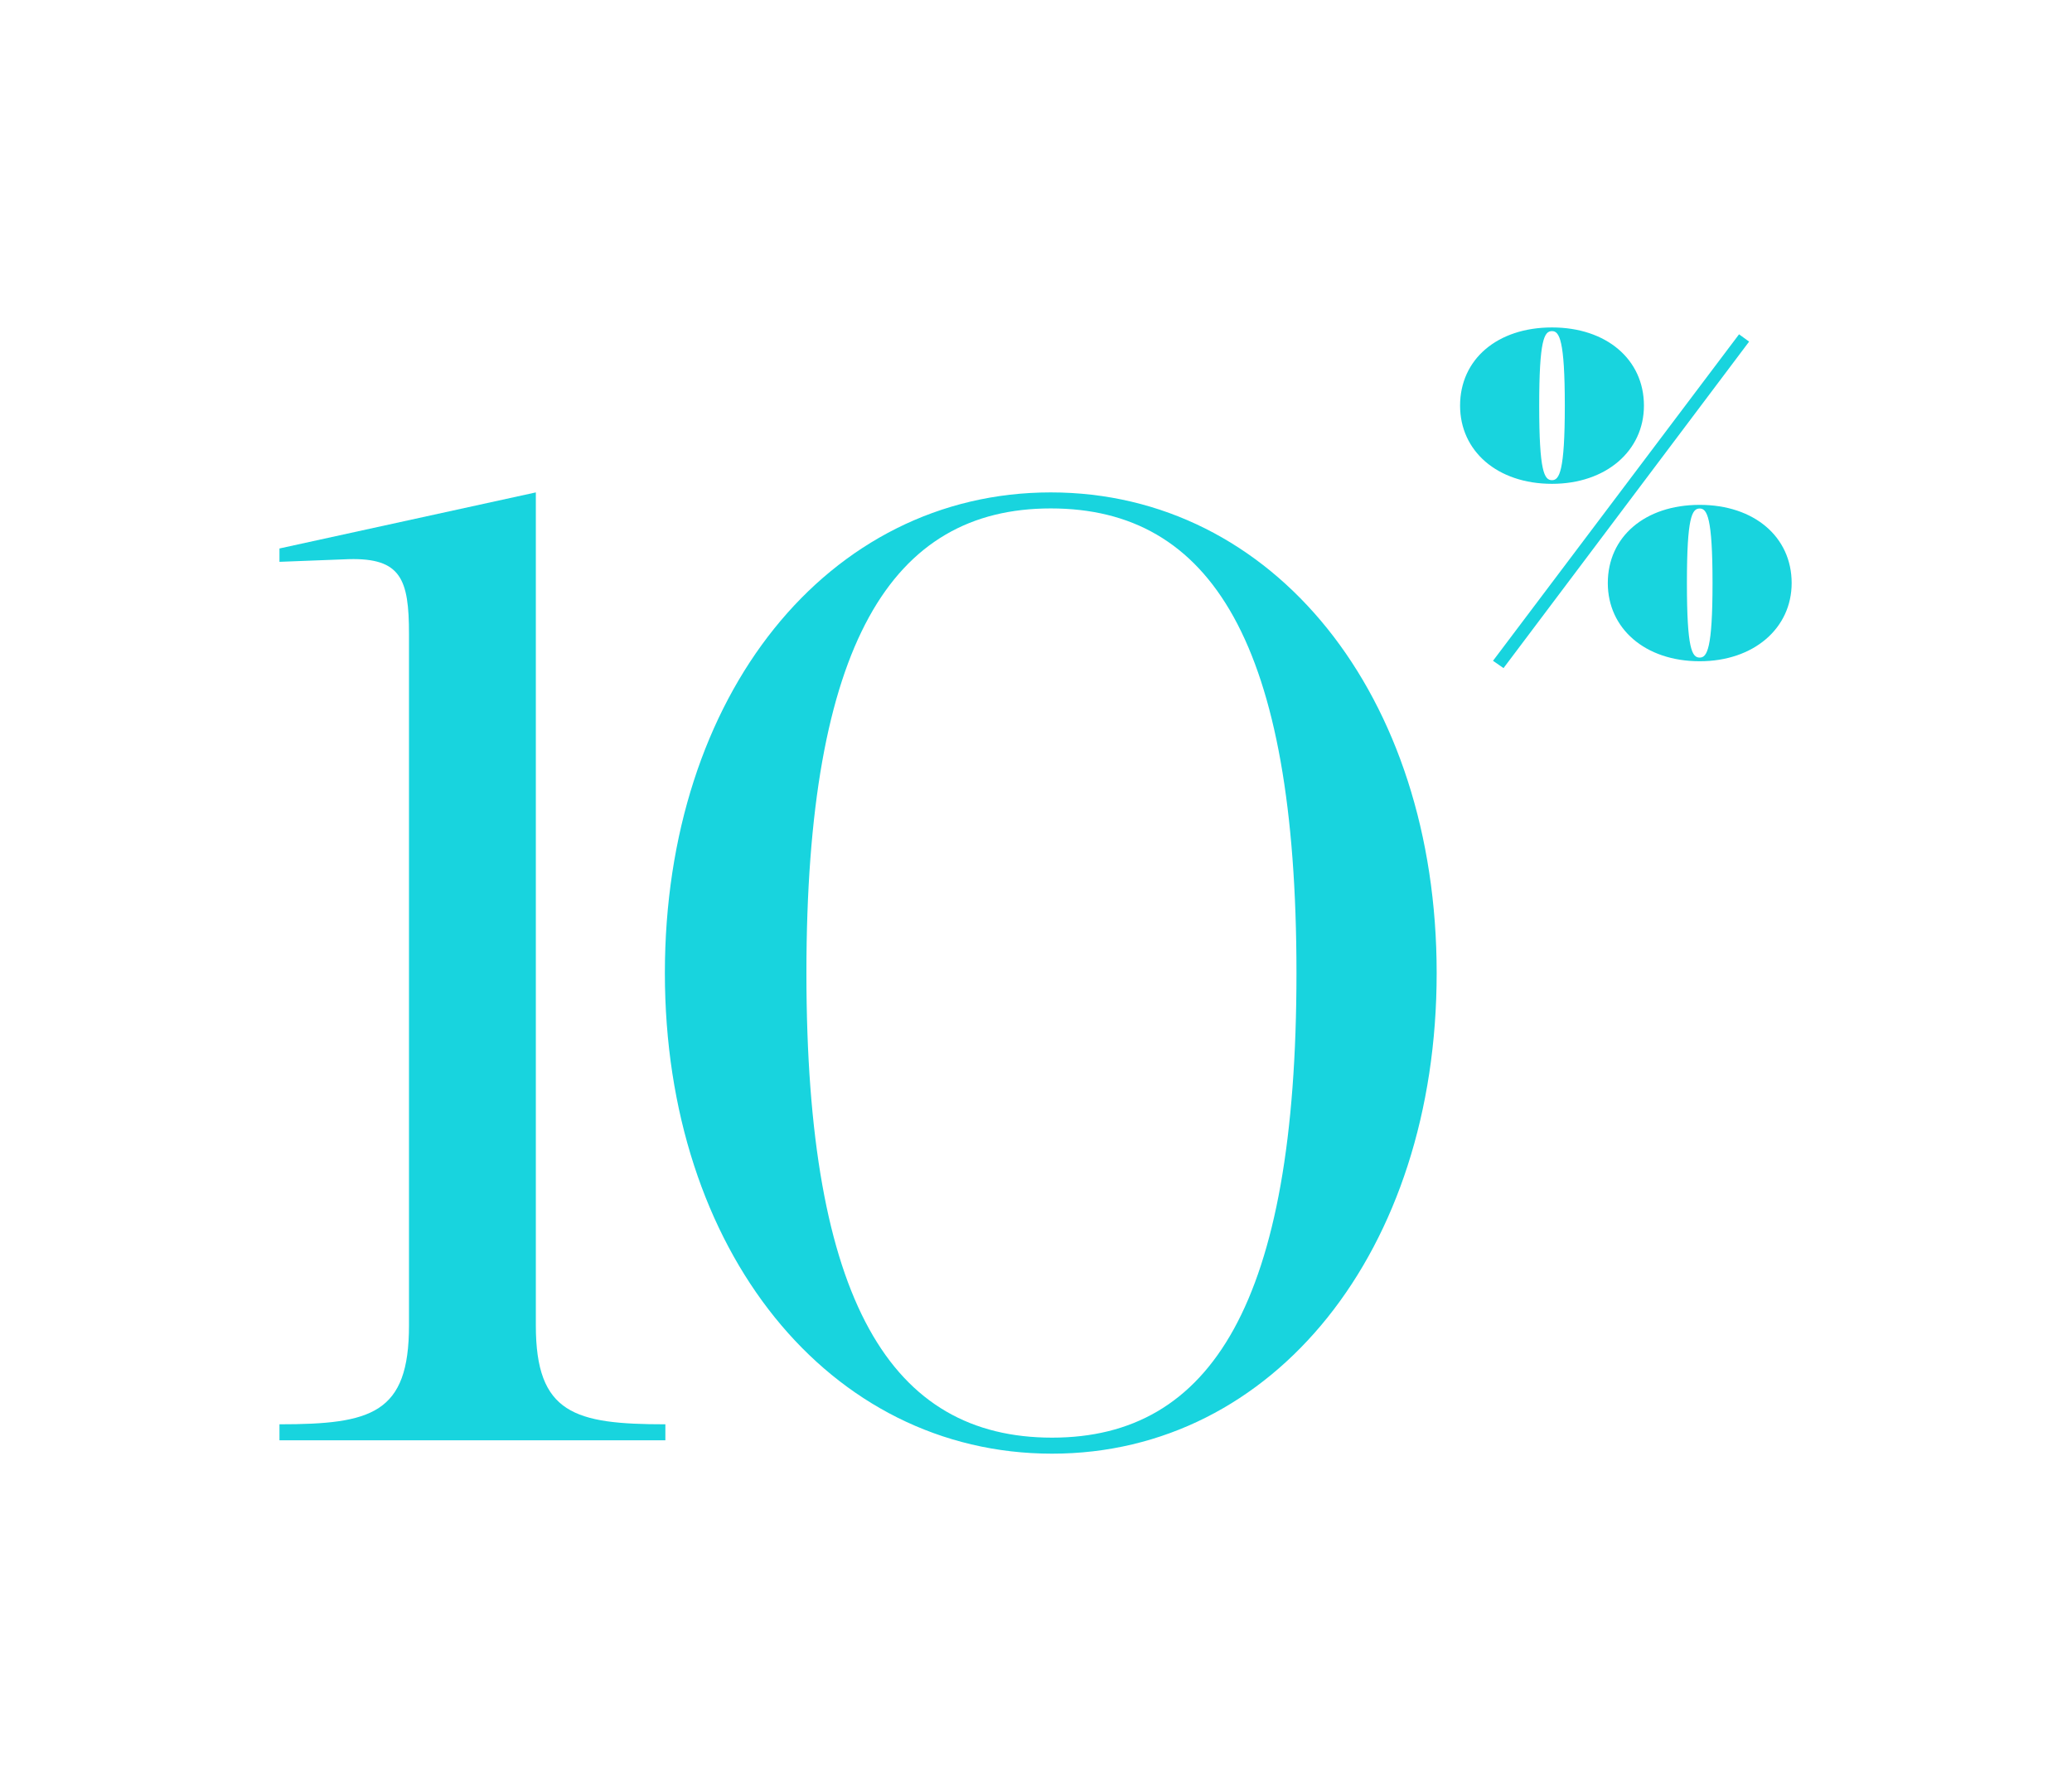
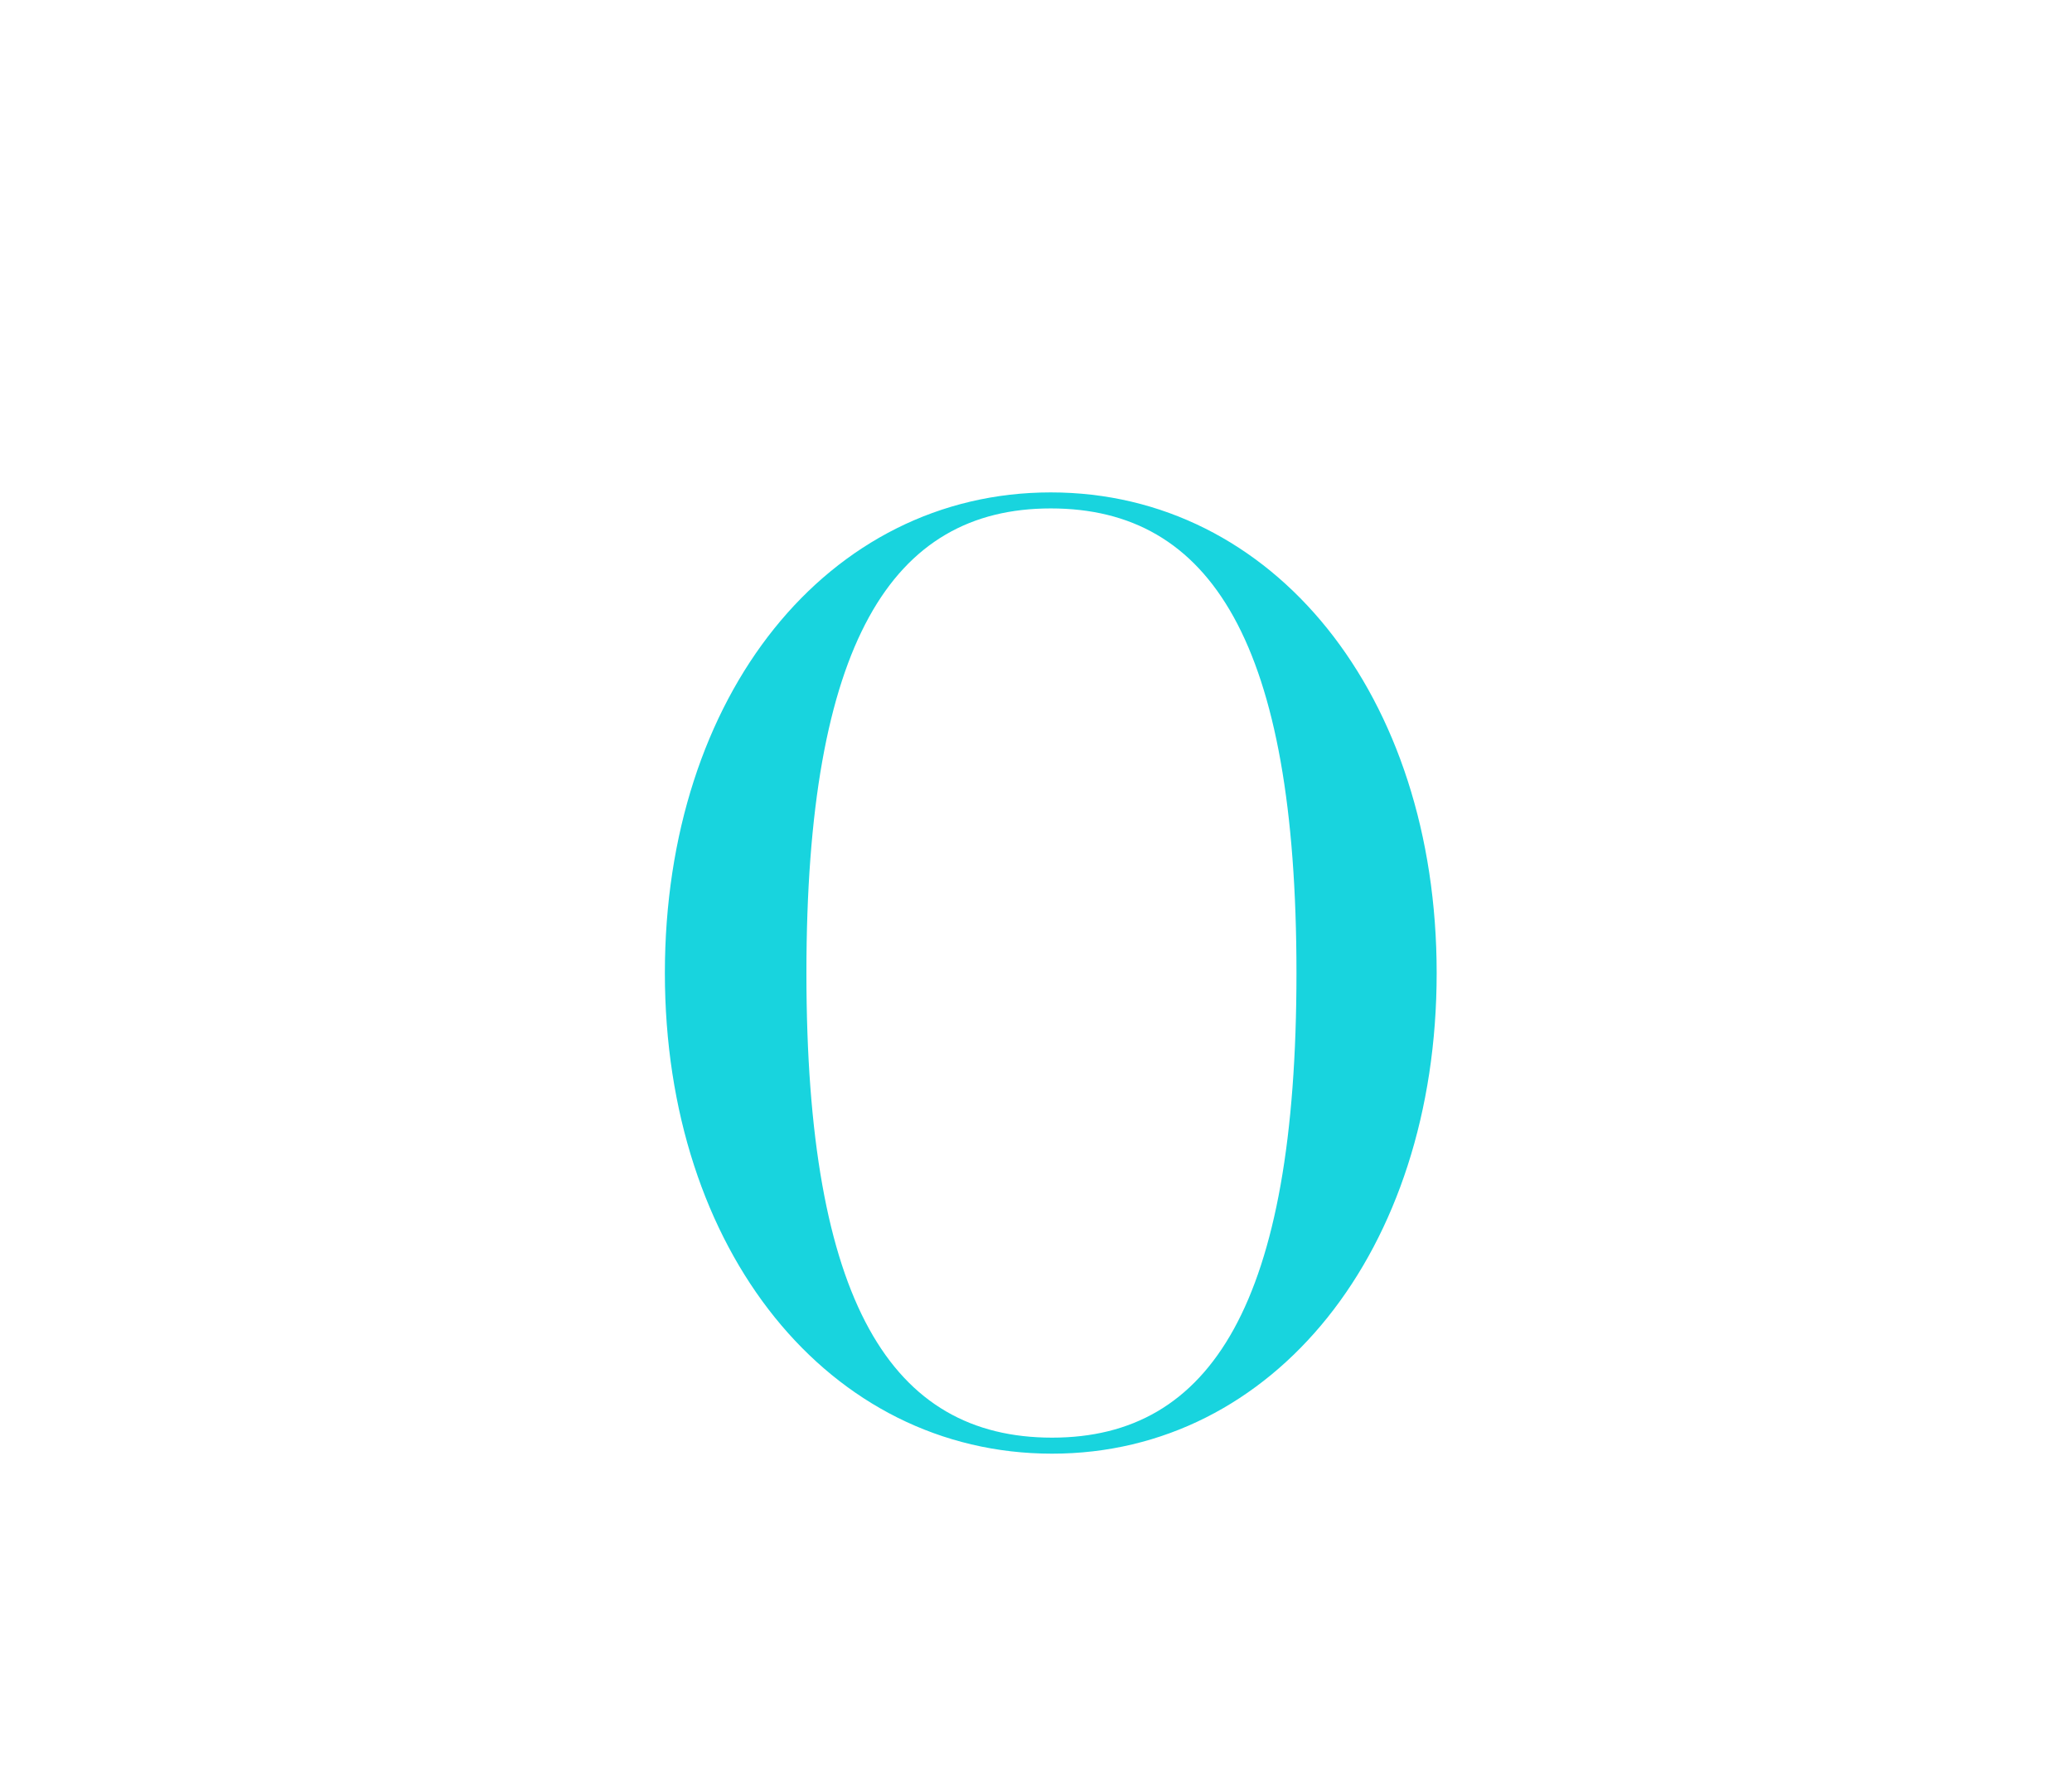
<svg xmlns="http://www.w3.org/2000/svg" width="270" height="232" viewBox="0 0 270 232" fill="none">
-   <path d="M36.417 187.714H86.703V185.626C74.871 185.626 69.825 184.234 69.825 172.75V64.174L36.417 71.482V73.222L45.465 72.874C52.251 72.7 53.295 75.484 53.295 82.618V172.75C53.295 184.234 48.423 185.626 36.417 185.626V187.714Z" fill="#18D4DE" />
  <path d="M136.925 64.174C107.867 64.174 86.639 90.622 86.639 126.814C86.639 163.006 108.041 189.454 137.099 189.454C165.983 189.454 187.211 163.006 187.211 126.814C187.211 90.622 165.983 64.174 136.925 64.174ZM136.925 66.262C157.805 66.262 168.941 83.836 168.941 126.814C168.941 169.792 157.805 187.366 137.099 187.366C116.219 187.366 105.083 169.792 105.083 126.814C105.083 83.836 116.219 66.262 136.925 66.262Z" fill="#18D4DE" />
-   <path d="M202.24 63.056C209.272 63.056 214.219 58.766 214.219 52.865C214.219 46.846 209.332 42.675 202.24 42.675C195.089 42.675 190.261 46.846 190.261 52.865C190.261 58.766 195.089 63.056 202.24 63.056ZM202.24 43.152C203.193 43.152 203.909 44.284 203.909 52.865C203.909 61.447 203.193 62.58 202.24 62.58C201.227 62.58 200.571 61.447 200.571 52.865C200.571 44.284 201.227 43.152 202.24 43.152ZM194.552 86.12L195.923 87.073L227.925 44.522L226.614 43.569L194.552 86.12ZM221.489 86.179C228.521 86.179 233.468 81.888 233.468 75.988C233.468 69.969 228.581 65.798 221.489 65.798C214.338 65.798 209.511 69.969 209.511 75.988C209.511 81.888 214.338 86.179 221.489 86.179ZM221.489 66.274C222.443 66.274 223.158 67.407 223.158 75.988C223.158 84.57 222.443 85.702 221.489 85.702C220.476 85.702 219.82 84.57 219.82 75.988C219.82 67.407 220.476 66.274 221.489 66.274Z" fill="#18D4DE" />
</svg>